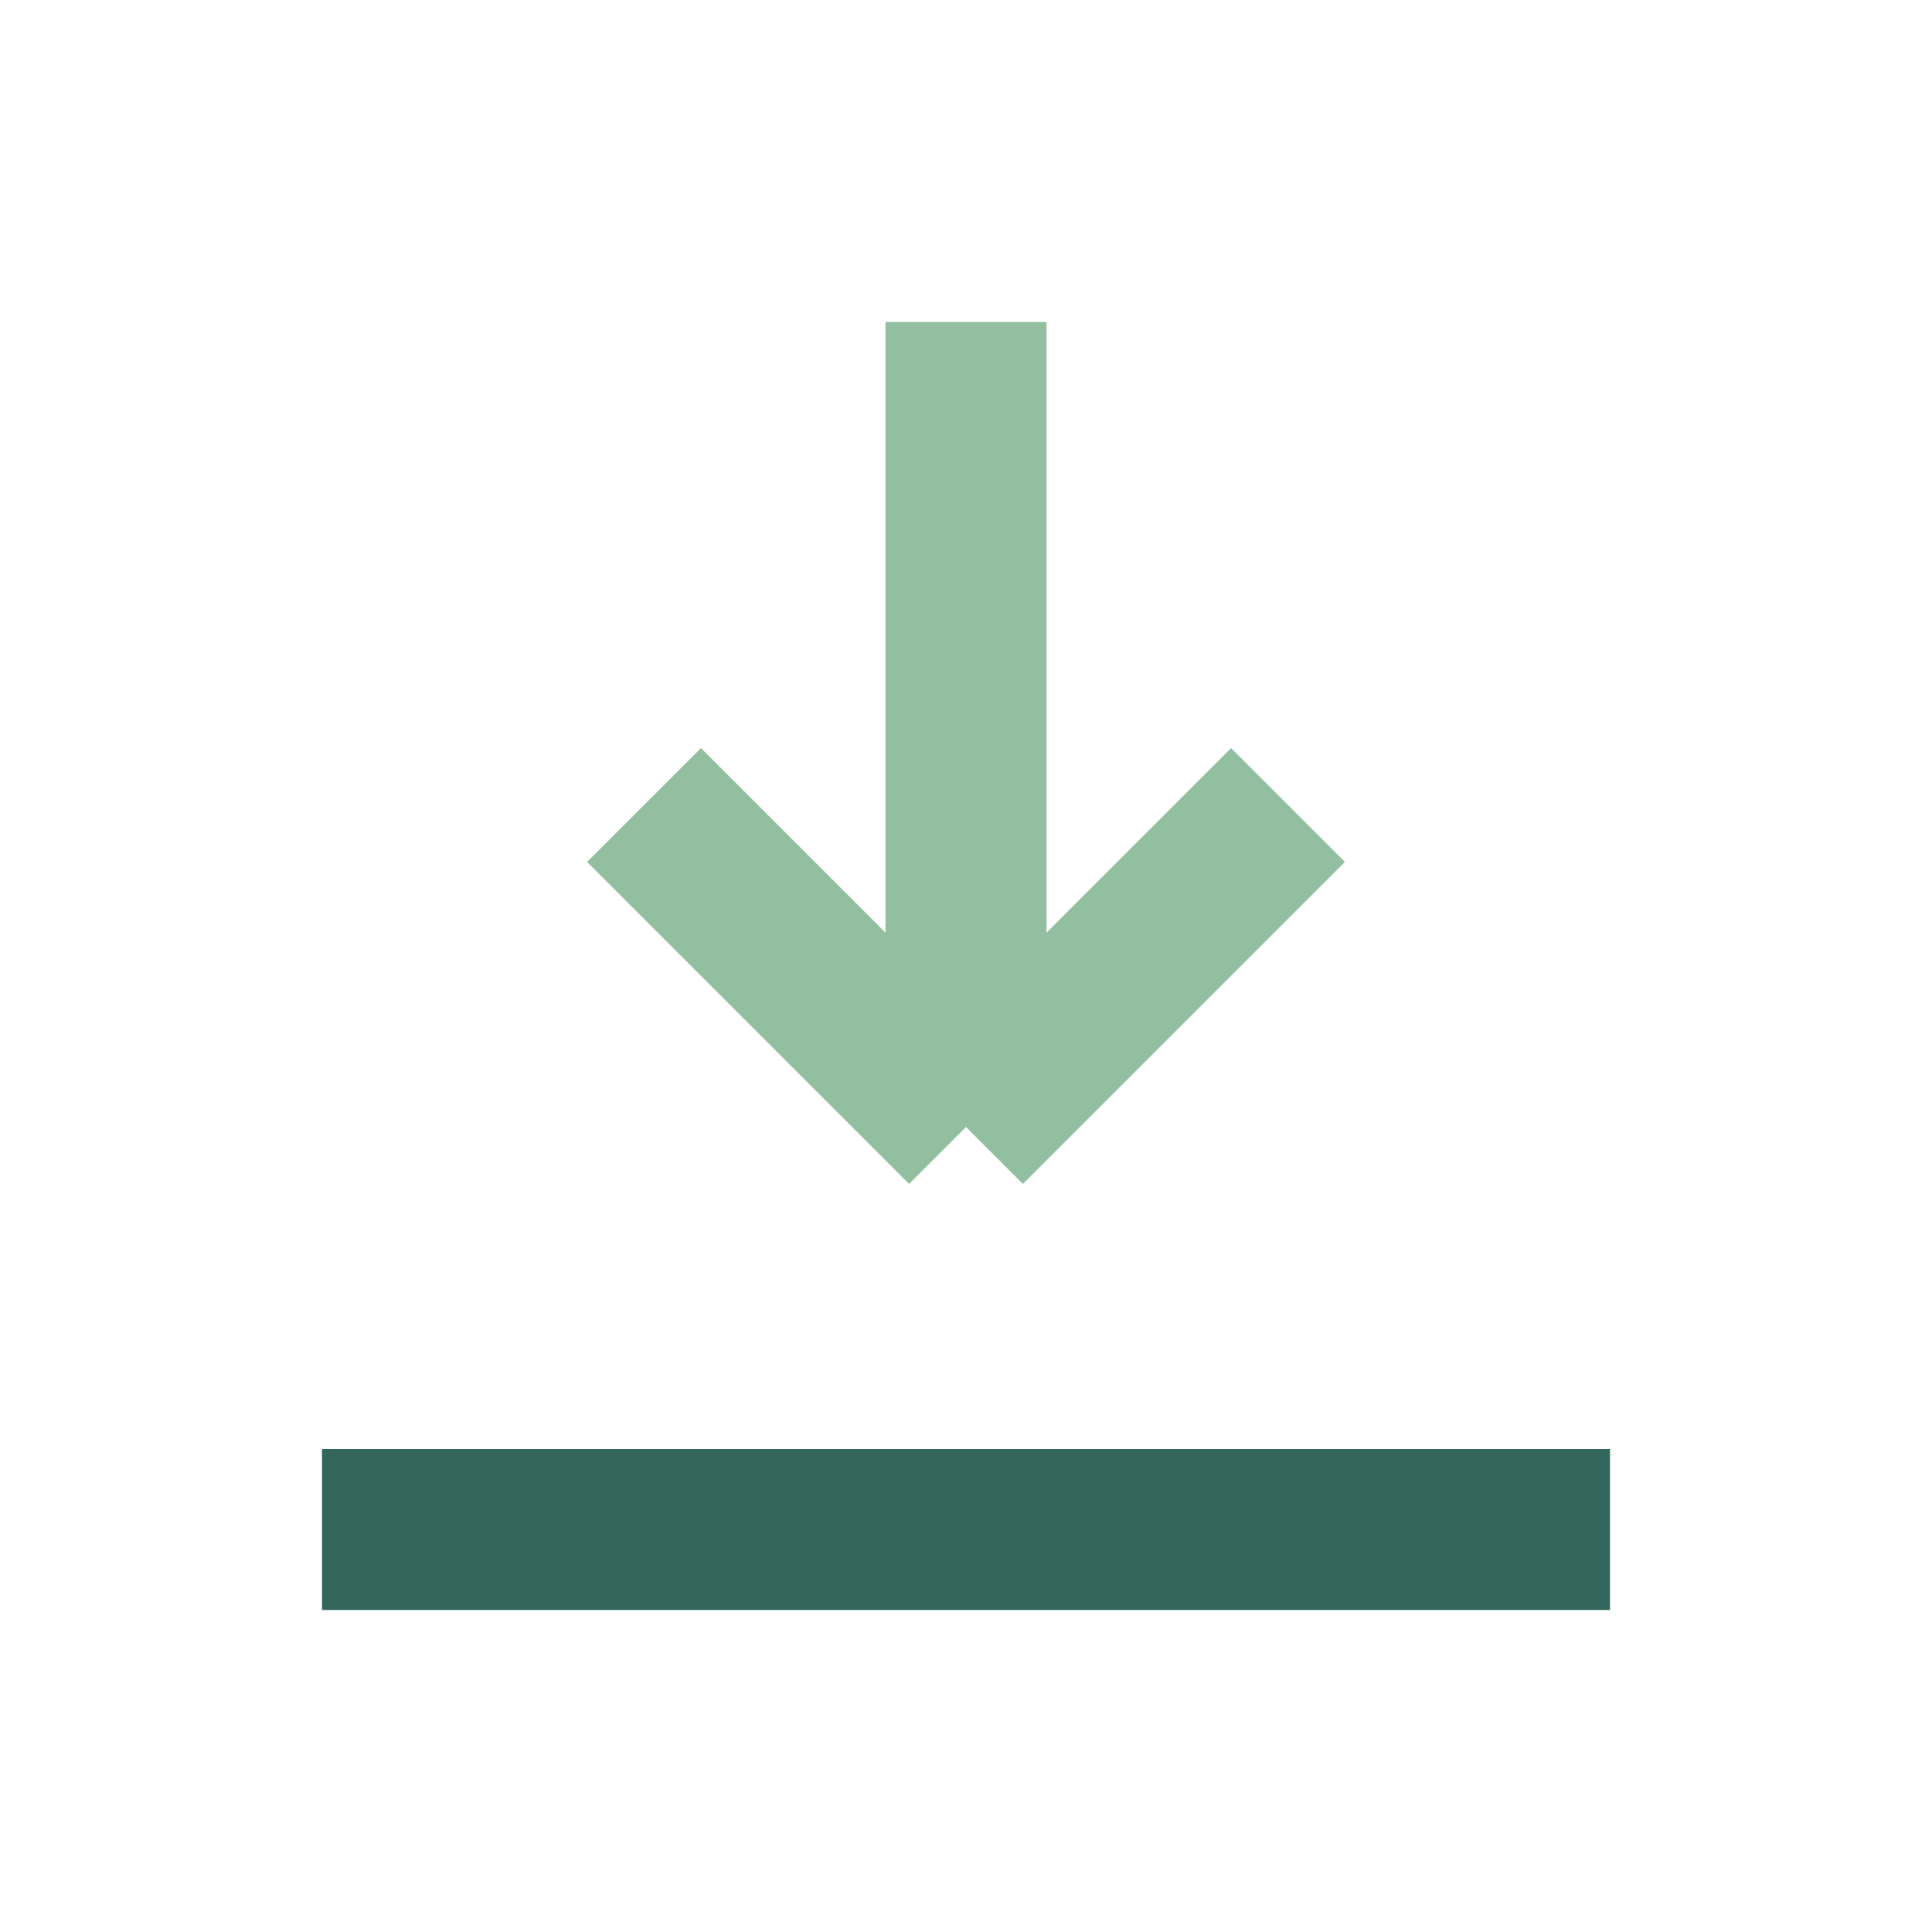
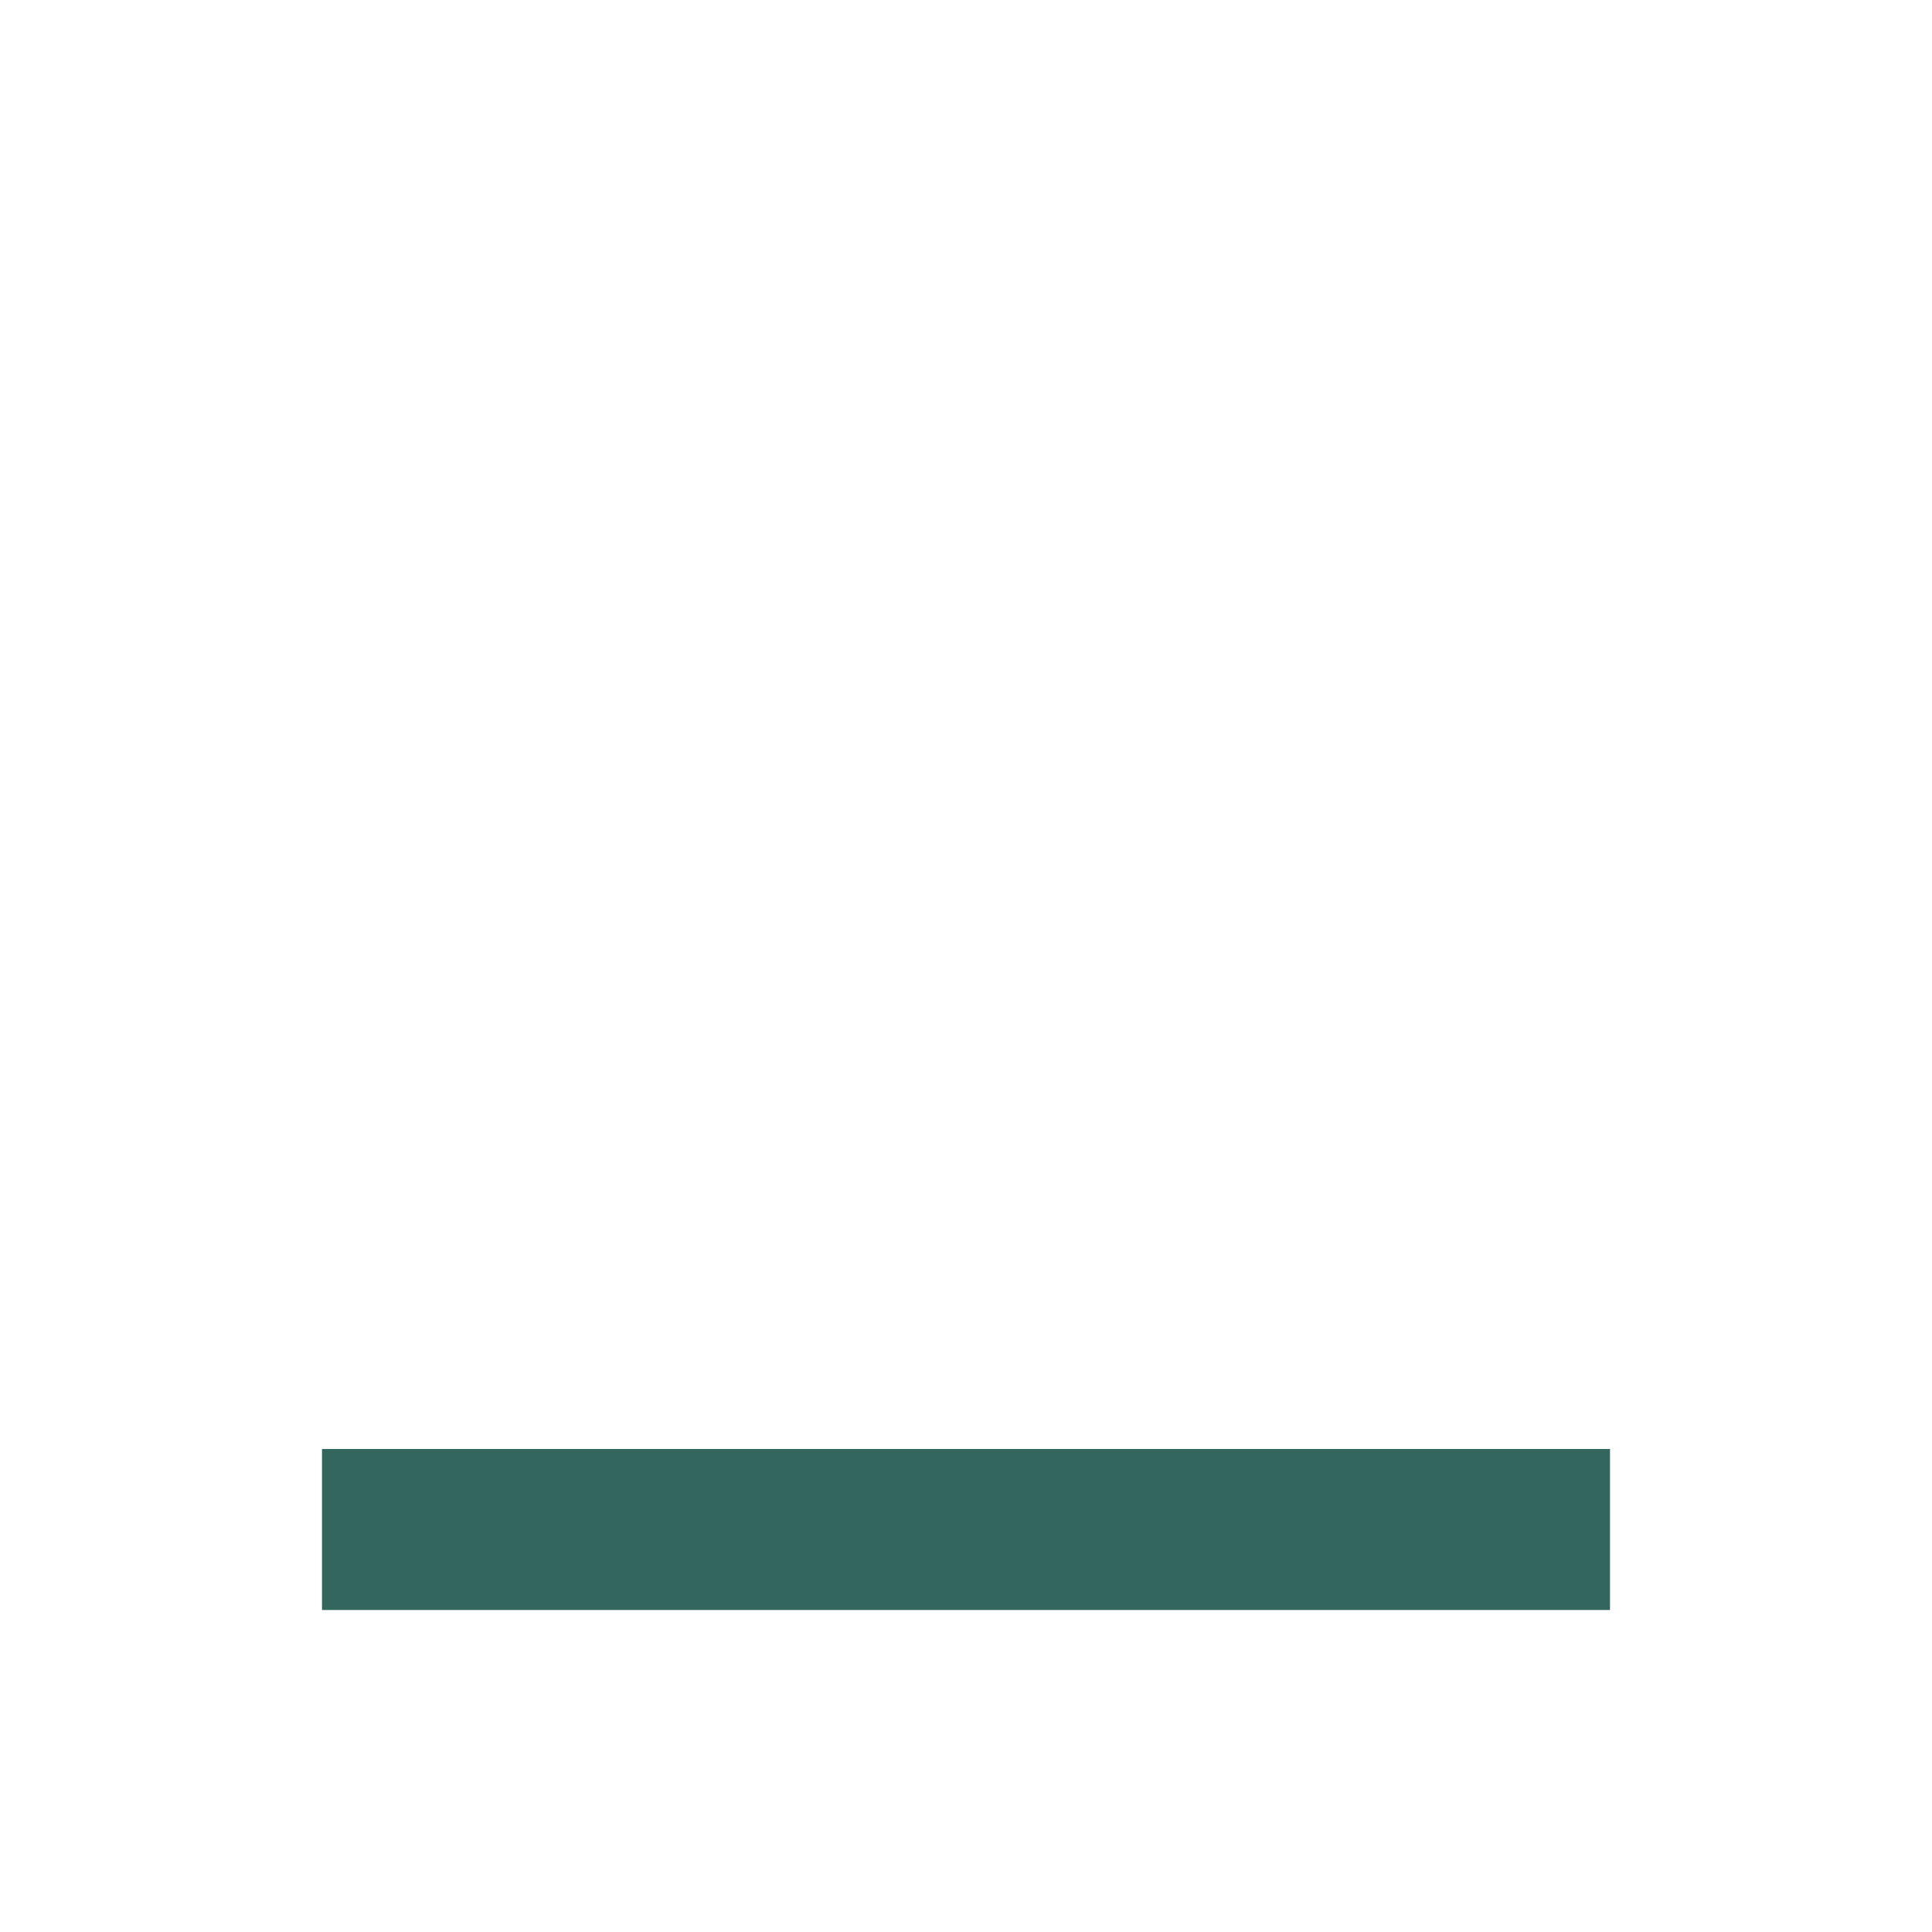
<svg xmlns="http://www.w3.org/2000/svg" width="24" height="24" viewBox="0 0 24 24">
  <rect x="4" y="18" width="16" height="2" fill="#33665C" />
-   <path d="M12 4v10m0 0 4-4m-4 4-4-4" stroke="#92BFA0" stroke-width="2" fill="none" />
</svg>